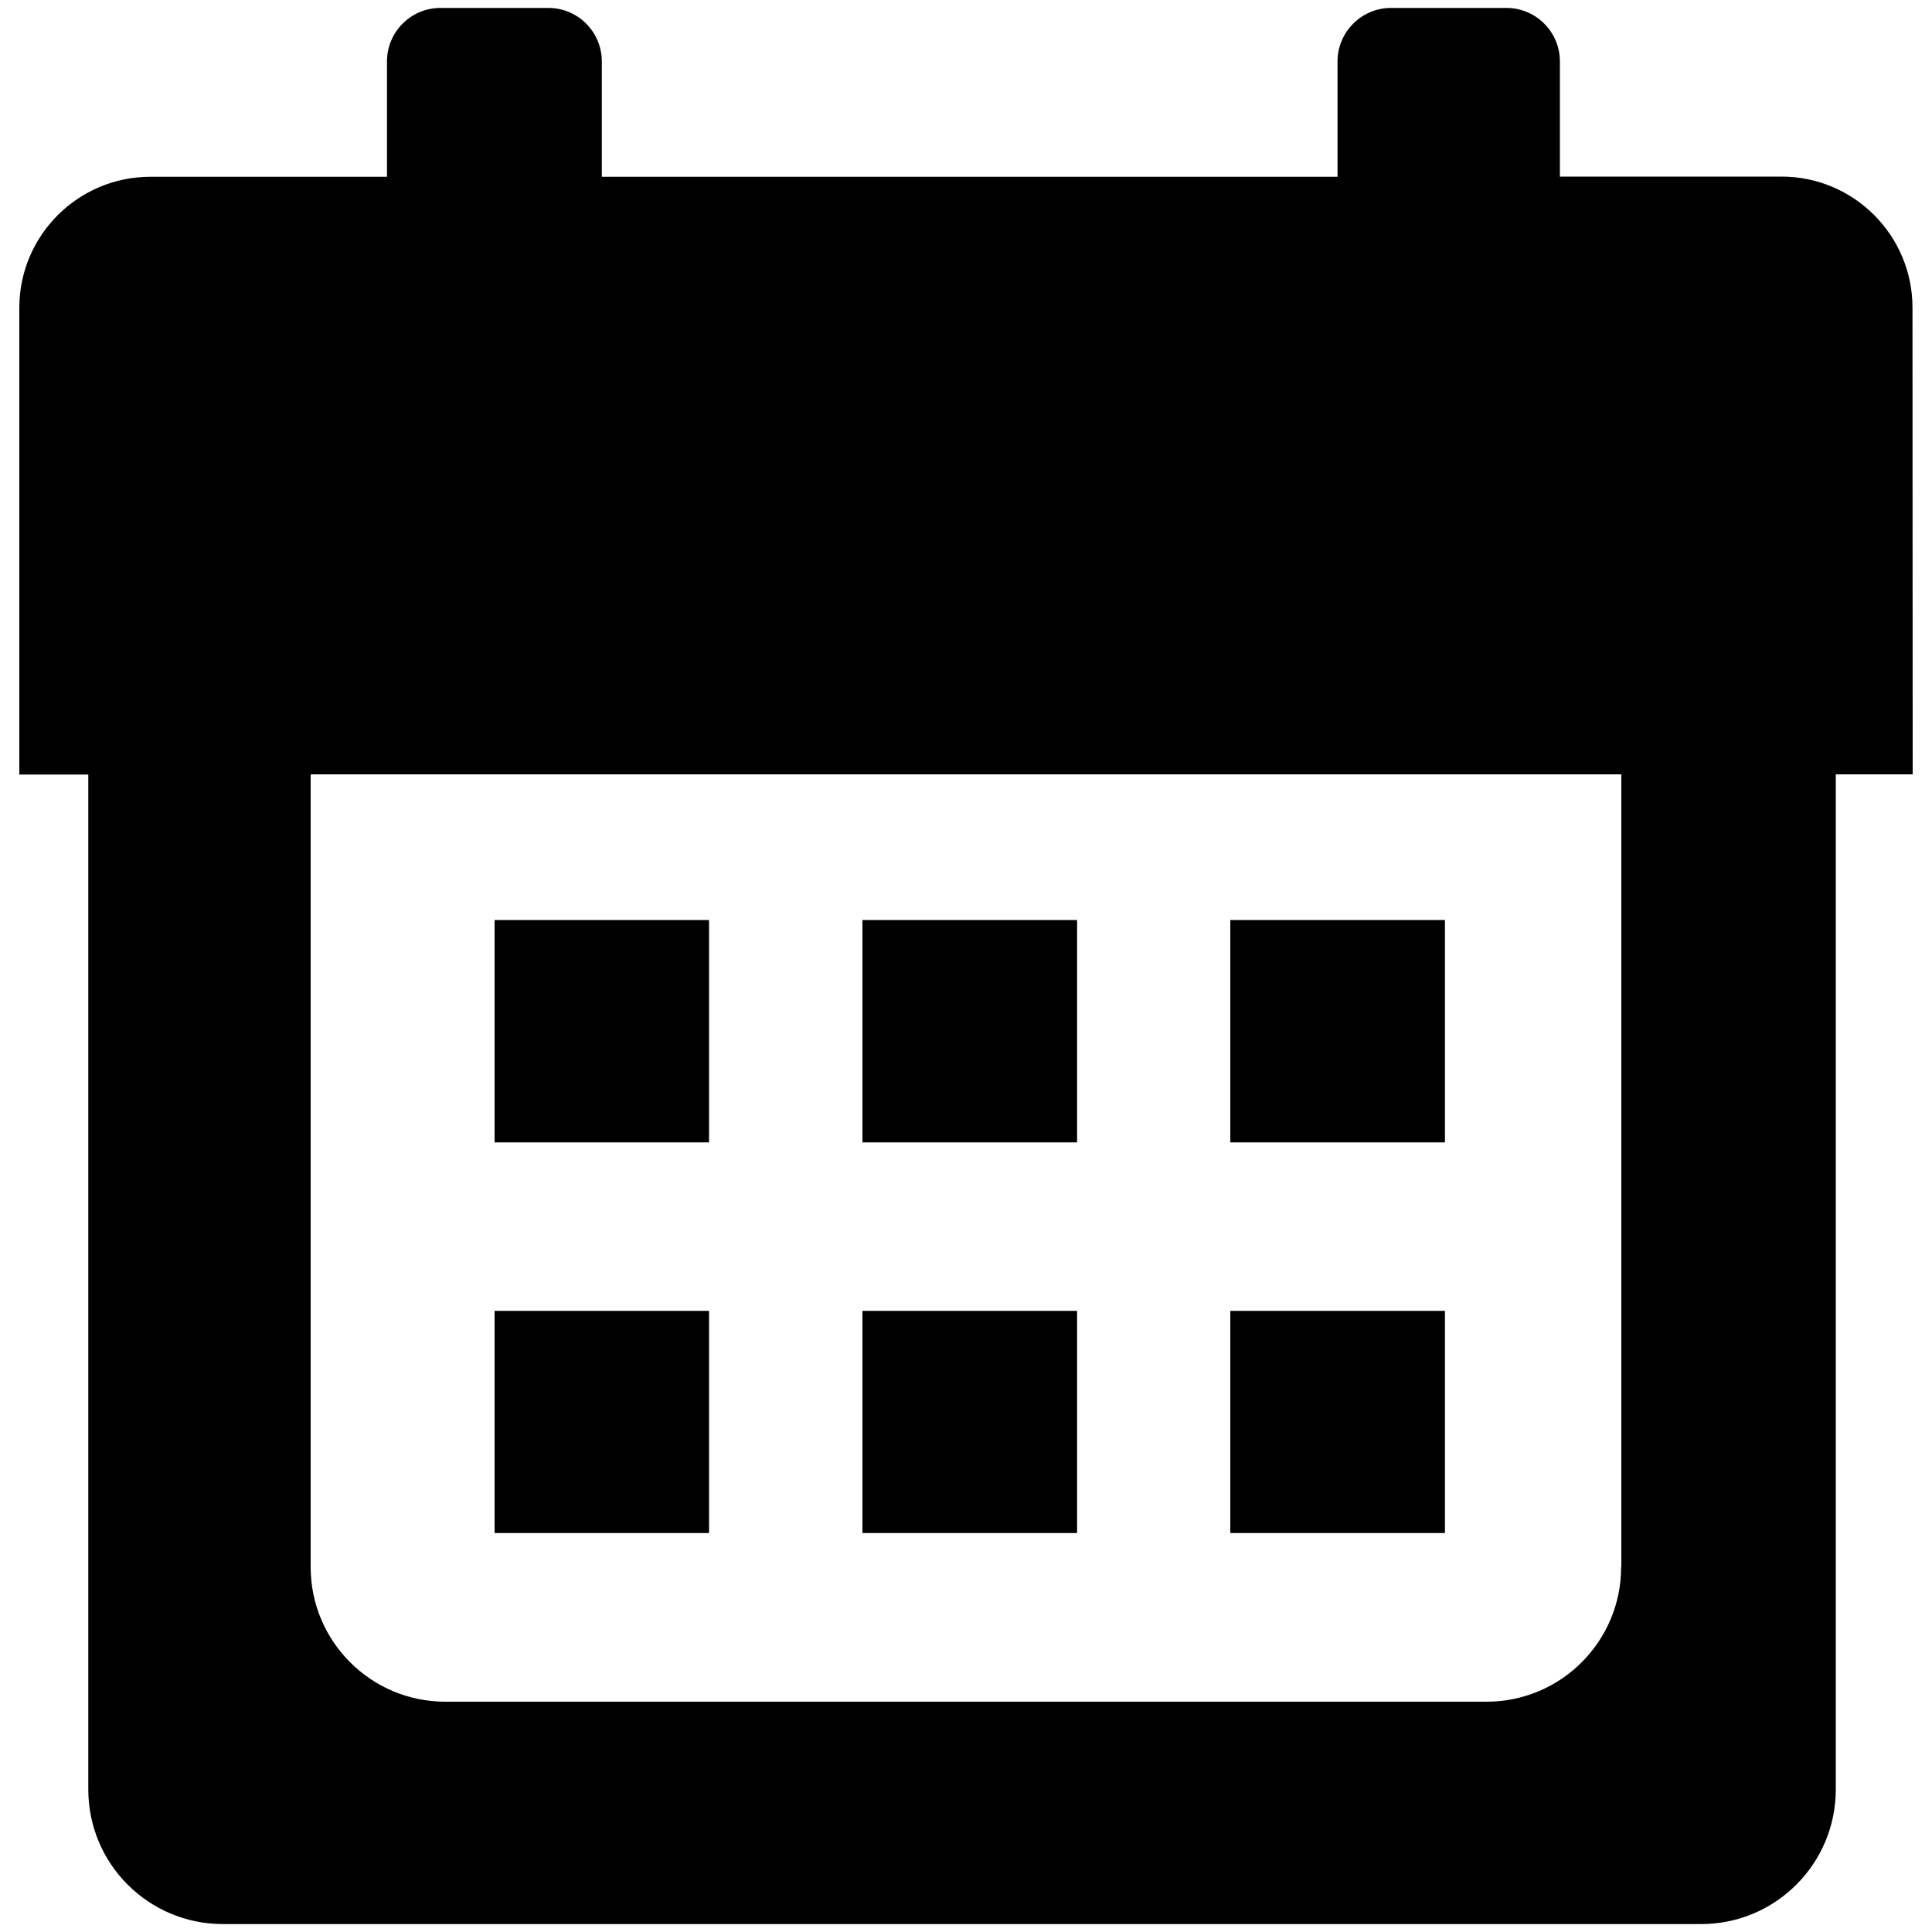
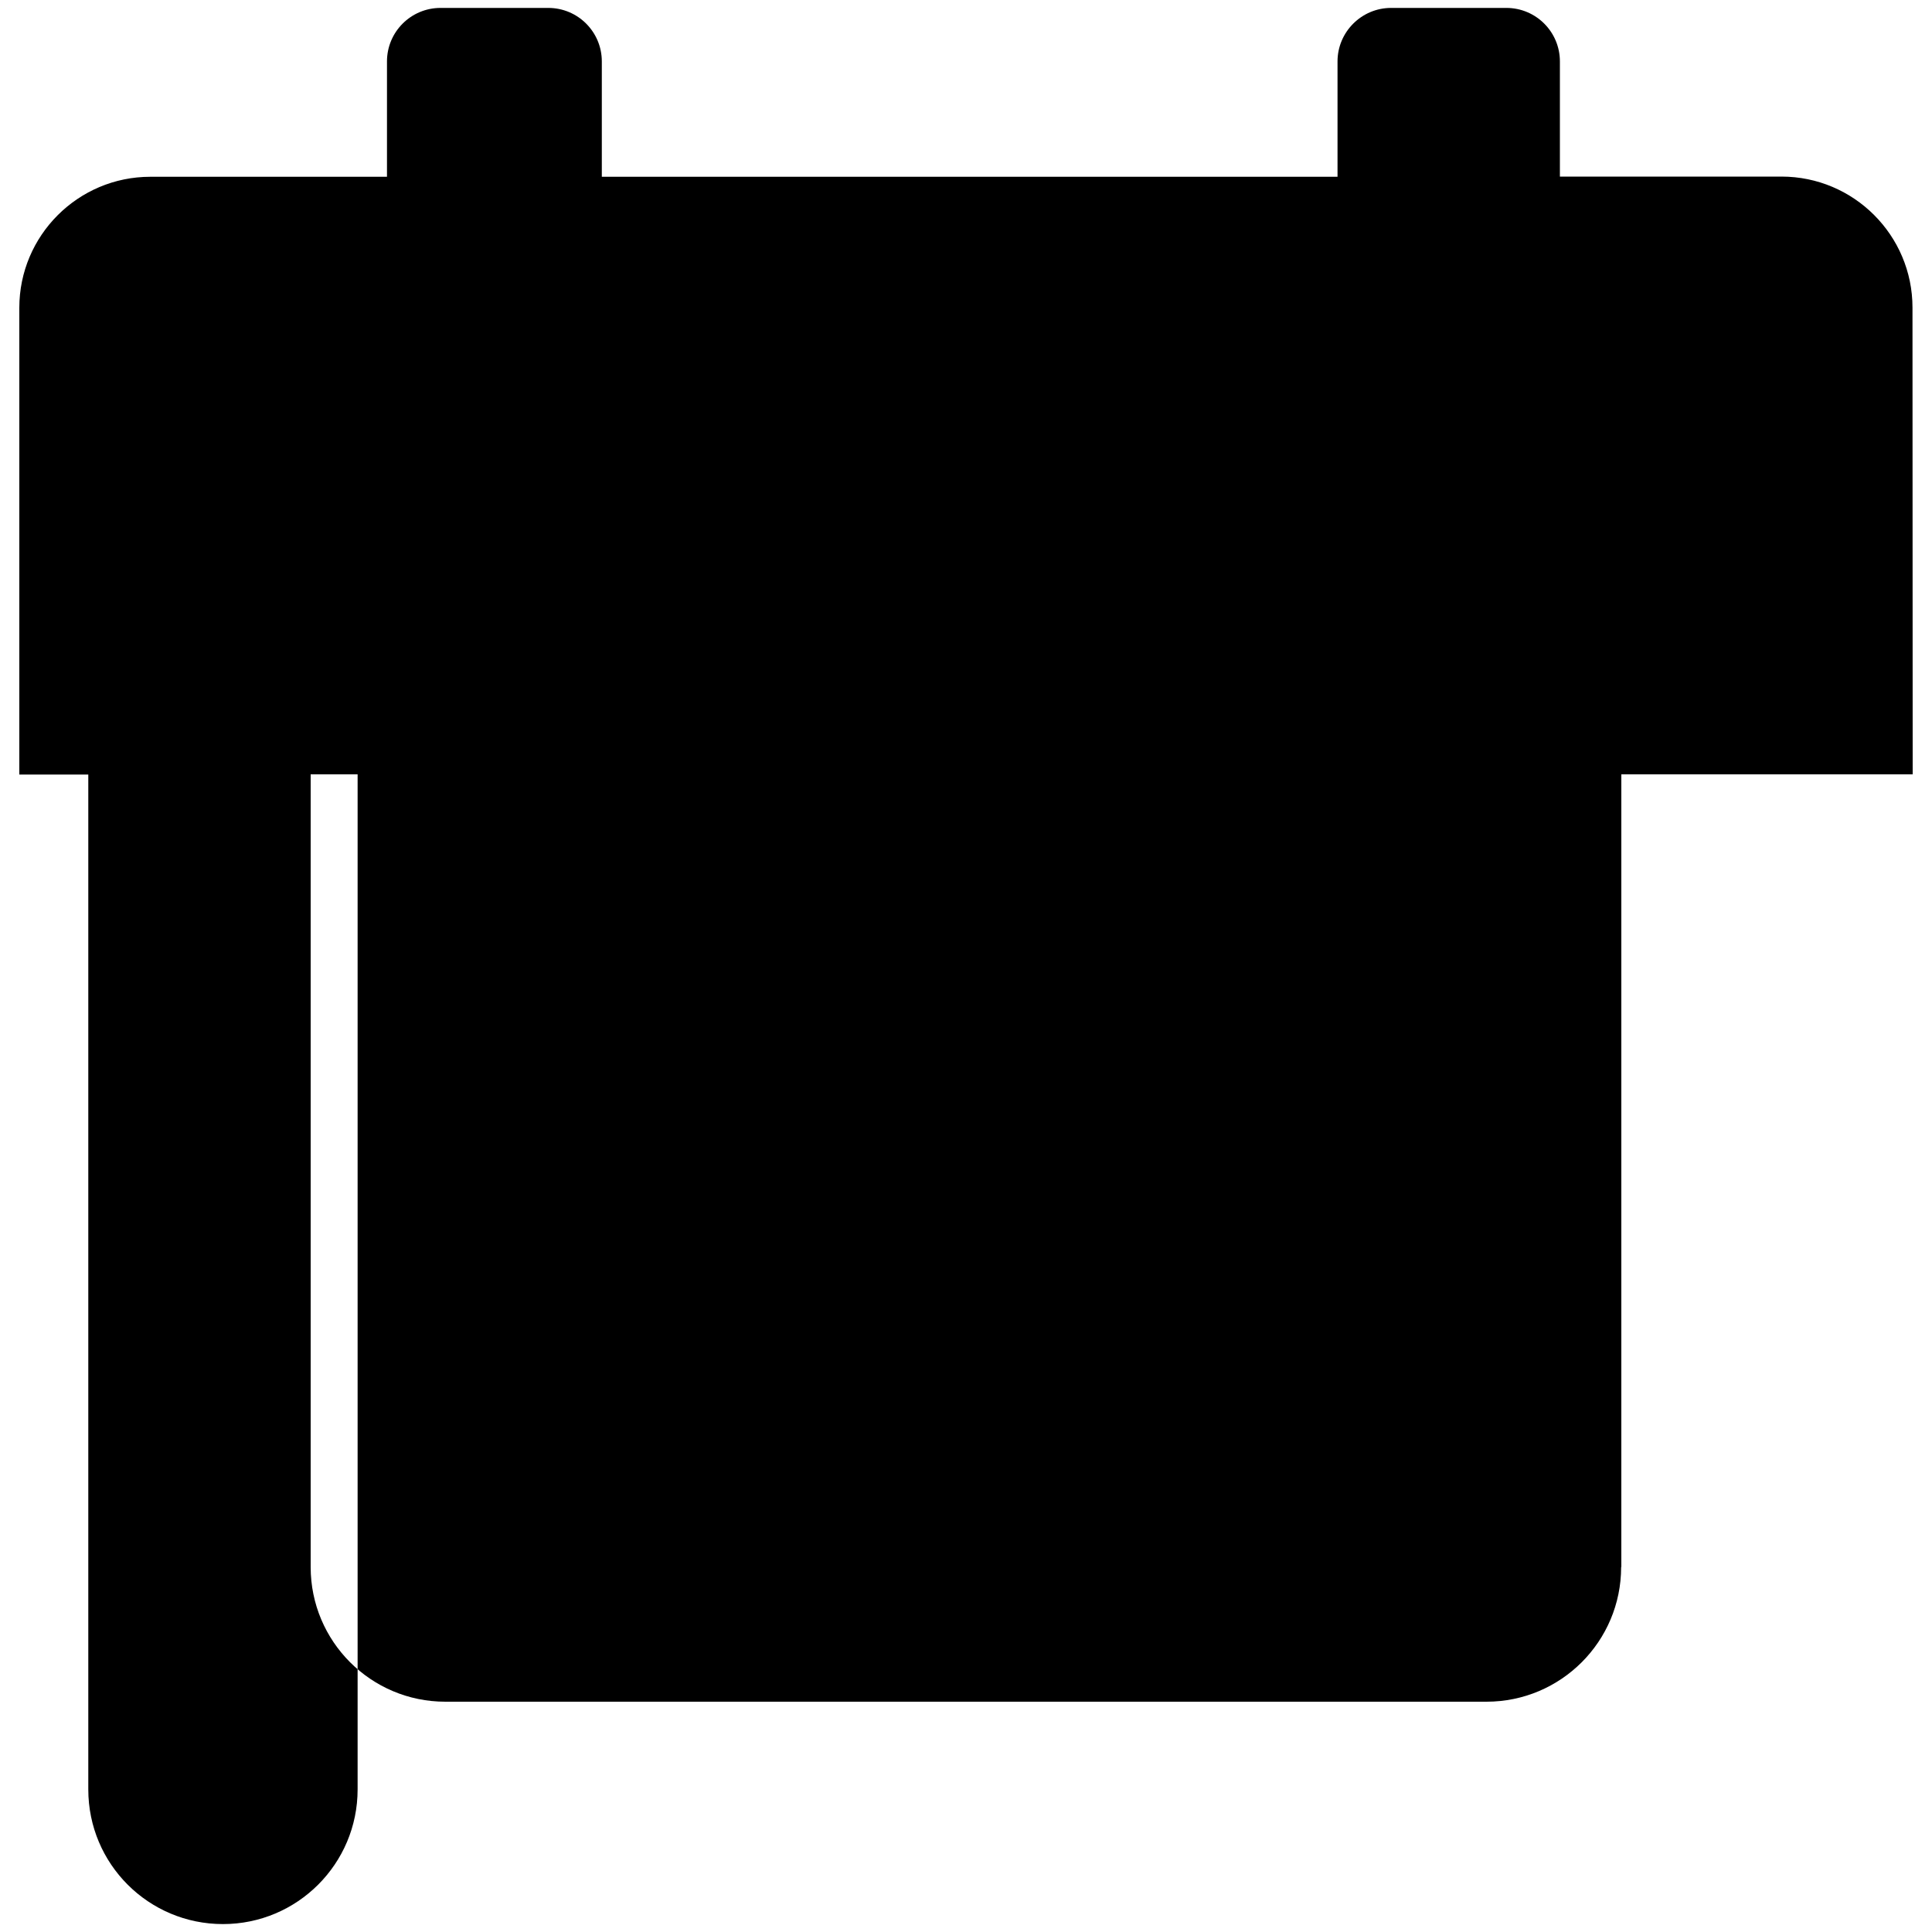
<svg xmlns="http://www.w3.org/2000/svg" version="1.1" x="0px" y="0px" viewBox="0 0 1000 1000" enable-background="new 0 0 1000 1000" xml:space="preserve">
  <g>
-     <path d="M989.9,159.2c0-37.4-30.4-67.8-67.8-67.8H807.4V31.8c0-15.3-12.4-27.7-27.7-27.7H720c-15.2,0-27.7,12.4-27.7,27.7v59.7H311.5V31.8c0-15.3-12.4-27.7-27.7-27.7h-55.8c-15.3,0-27.7,12.4-27.7,27.7v59.7H77.8c-37.4,0-67.8,30.4-67.8,67.8v241.6h35.7v525.3c0,38.6,31.2,69.7,69.7,69.7h765.1c38.5,0,69.7-31.2,69.7-69.7V400.8H990L989.9,159.2L989.9,159.2z M839.1,811.1c0,38.5-31.2,69.7-69.7,69.7H230.5c-38.5,0-69.7-31.2-69.7-69.7V400.8h678.4V811.1L839.1,811.1z" />
-     <rect x="256" y="476.2" width="111" height="115.1" />
+     <path d="M989.9,159.2c0-37.4-30.4-67.8-67.8-67.8H807.4V31.8c0-15.3-12.4-27.7-27.7-27.7H720c-15.2,0-27.7,12.4-27.7,27.7v59.7H311.5V31.8c0-15.3-12.4-27.7-27.7-27.7h-55.8c-15.3,0-27.7,12.4-27.7,27.7v59.7H77.8c-37.4,0-67.8,30.4-67.8,67.8v241.6h35.7v525.3c0,38.6,31.2,69.7,69.7,69.7c38.5,0,69.7-31.2,69.7-69.7V400.8H990L989.9,159.2L989.9,159.2z M839.1,811.1c0,38.5-31.2,69.7-69.7,69.7H230.5c-38.5,0-69.7-31.2-69.7-69.7V400.8h678.4V811.1L839.1,811.1z" />
    <rect x="446.4" y="476.2" width="111.1" height="115.1" />
    <rect x="636.8" y="476.2" width="111.1" height="115.1" />
    <rect x="256" y="678.5" width="111" height="115" />
-     <rect x="446.4" y="678.5" width="111.1" height="115" />
    <rect x="636.8" y="678.5" width="111.1" height="115" />
  </g>
</svg>